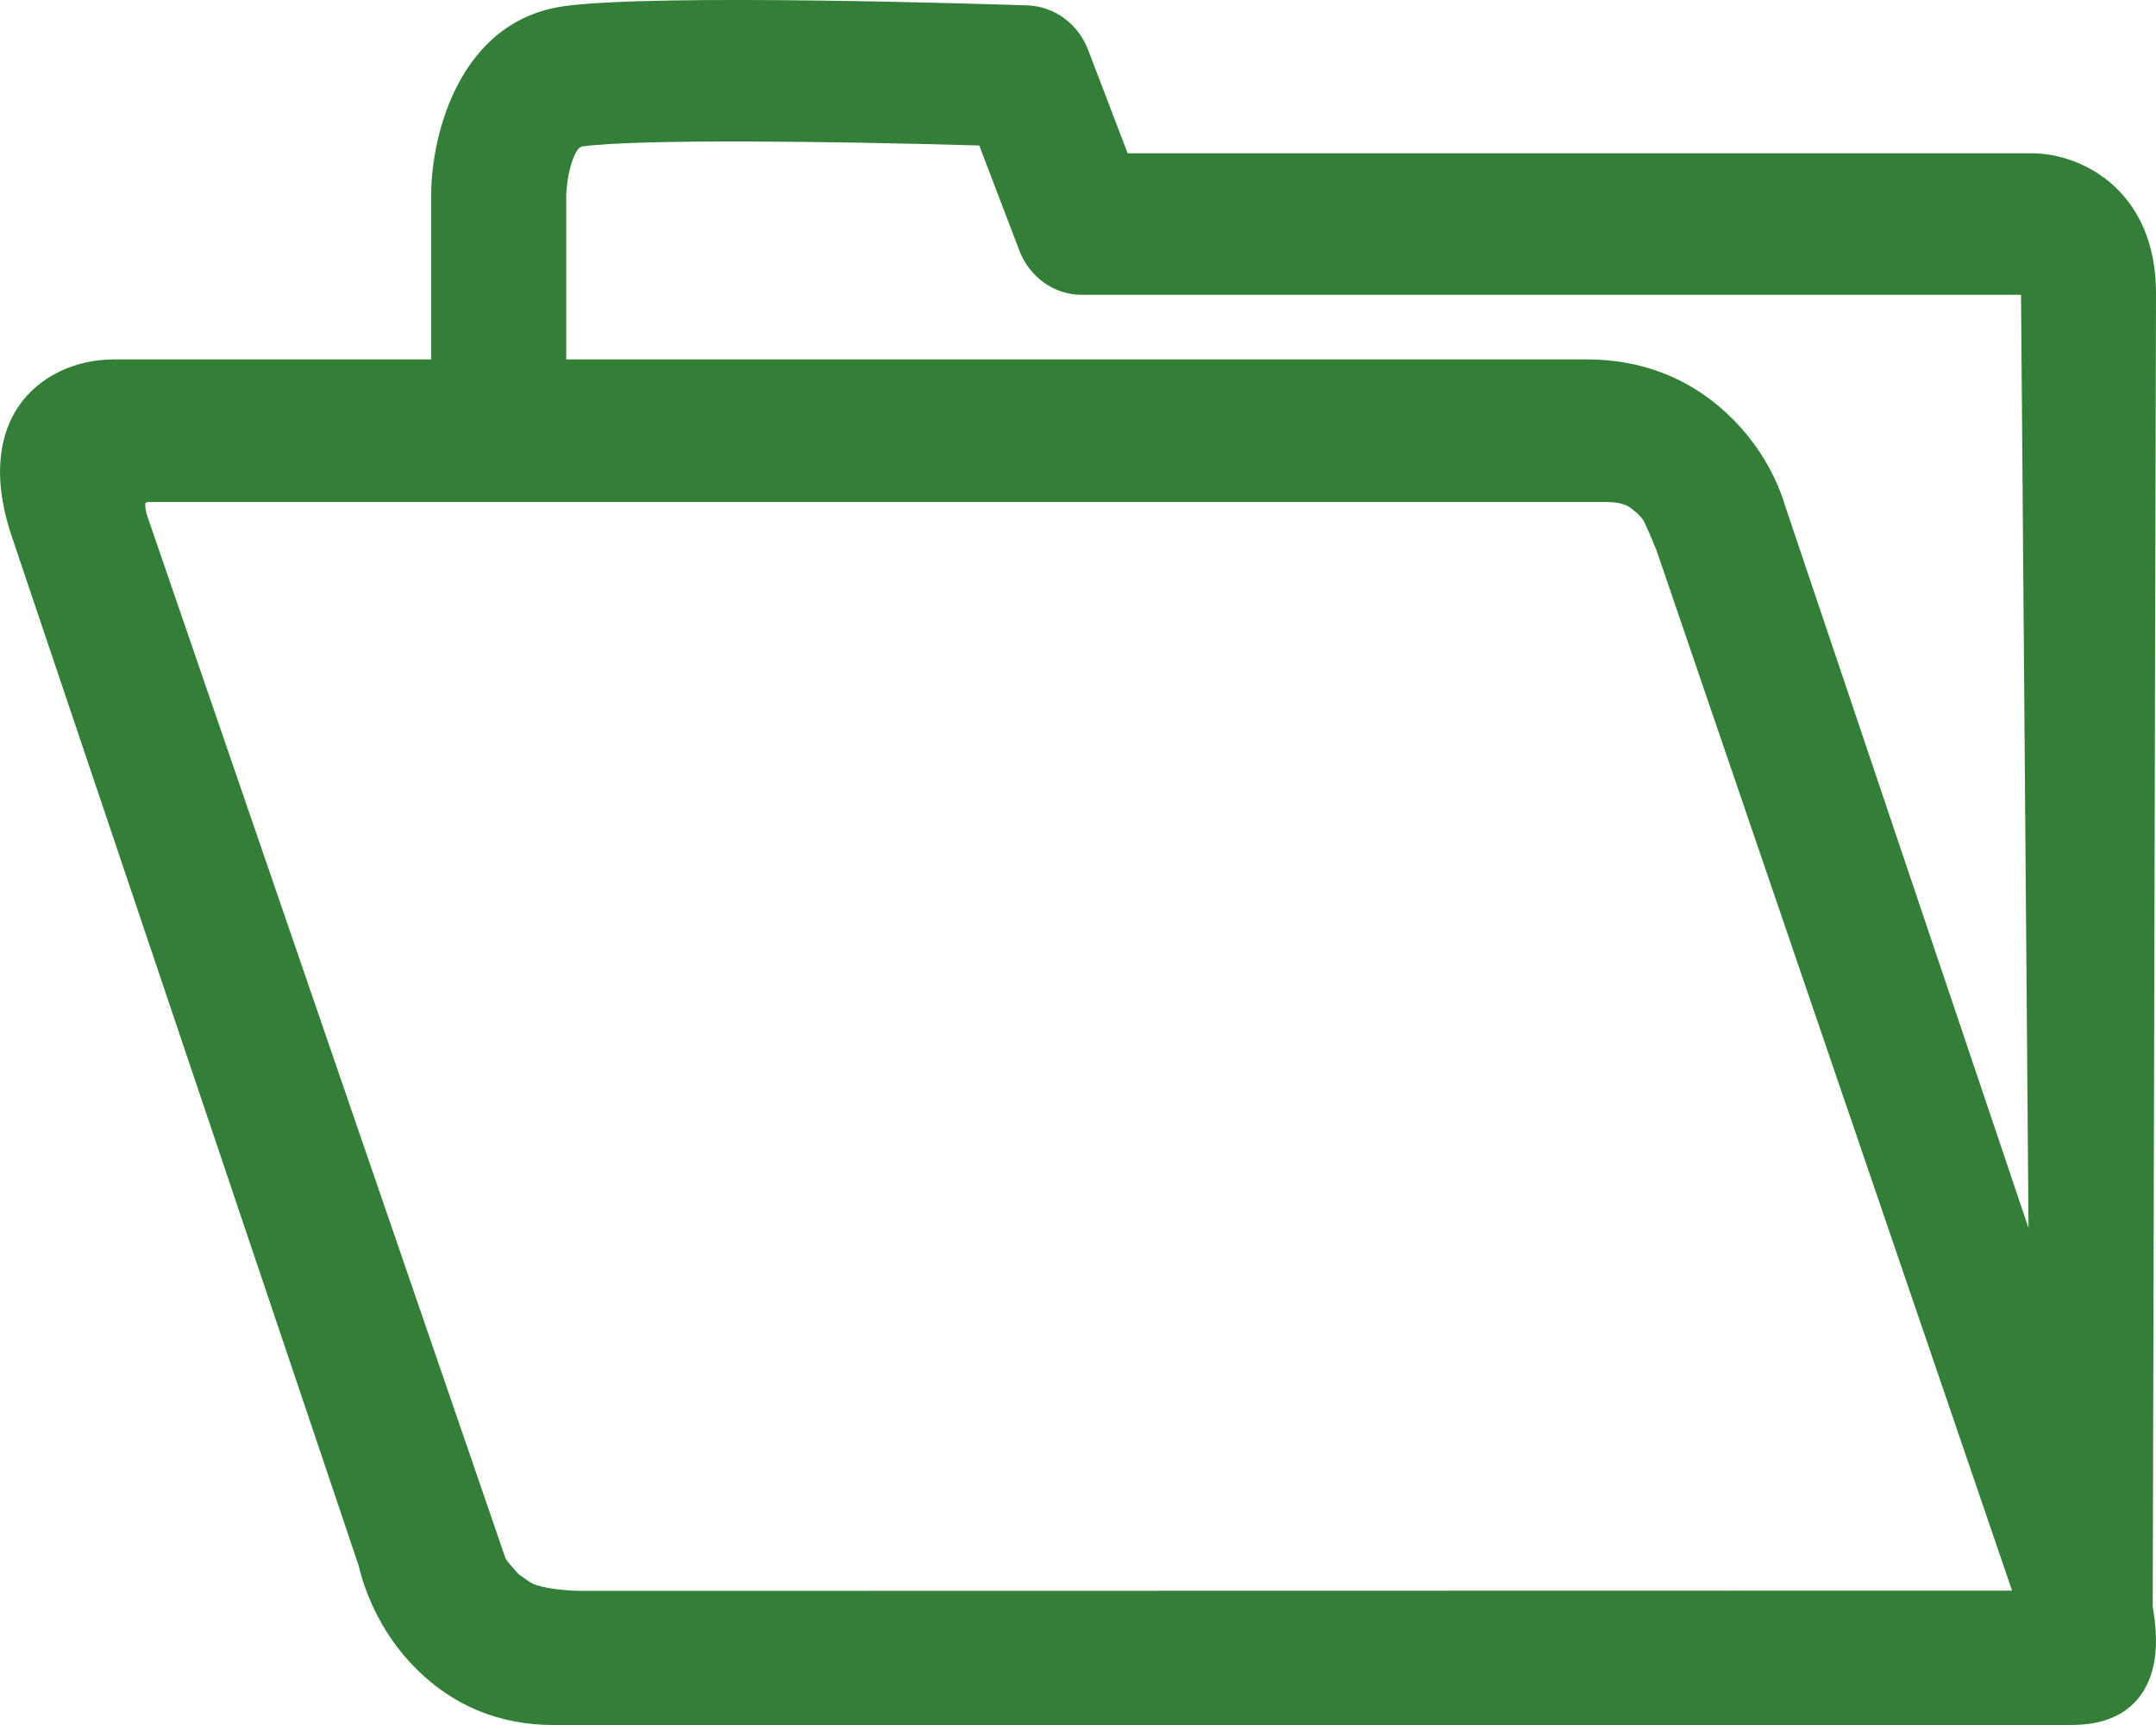
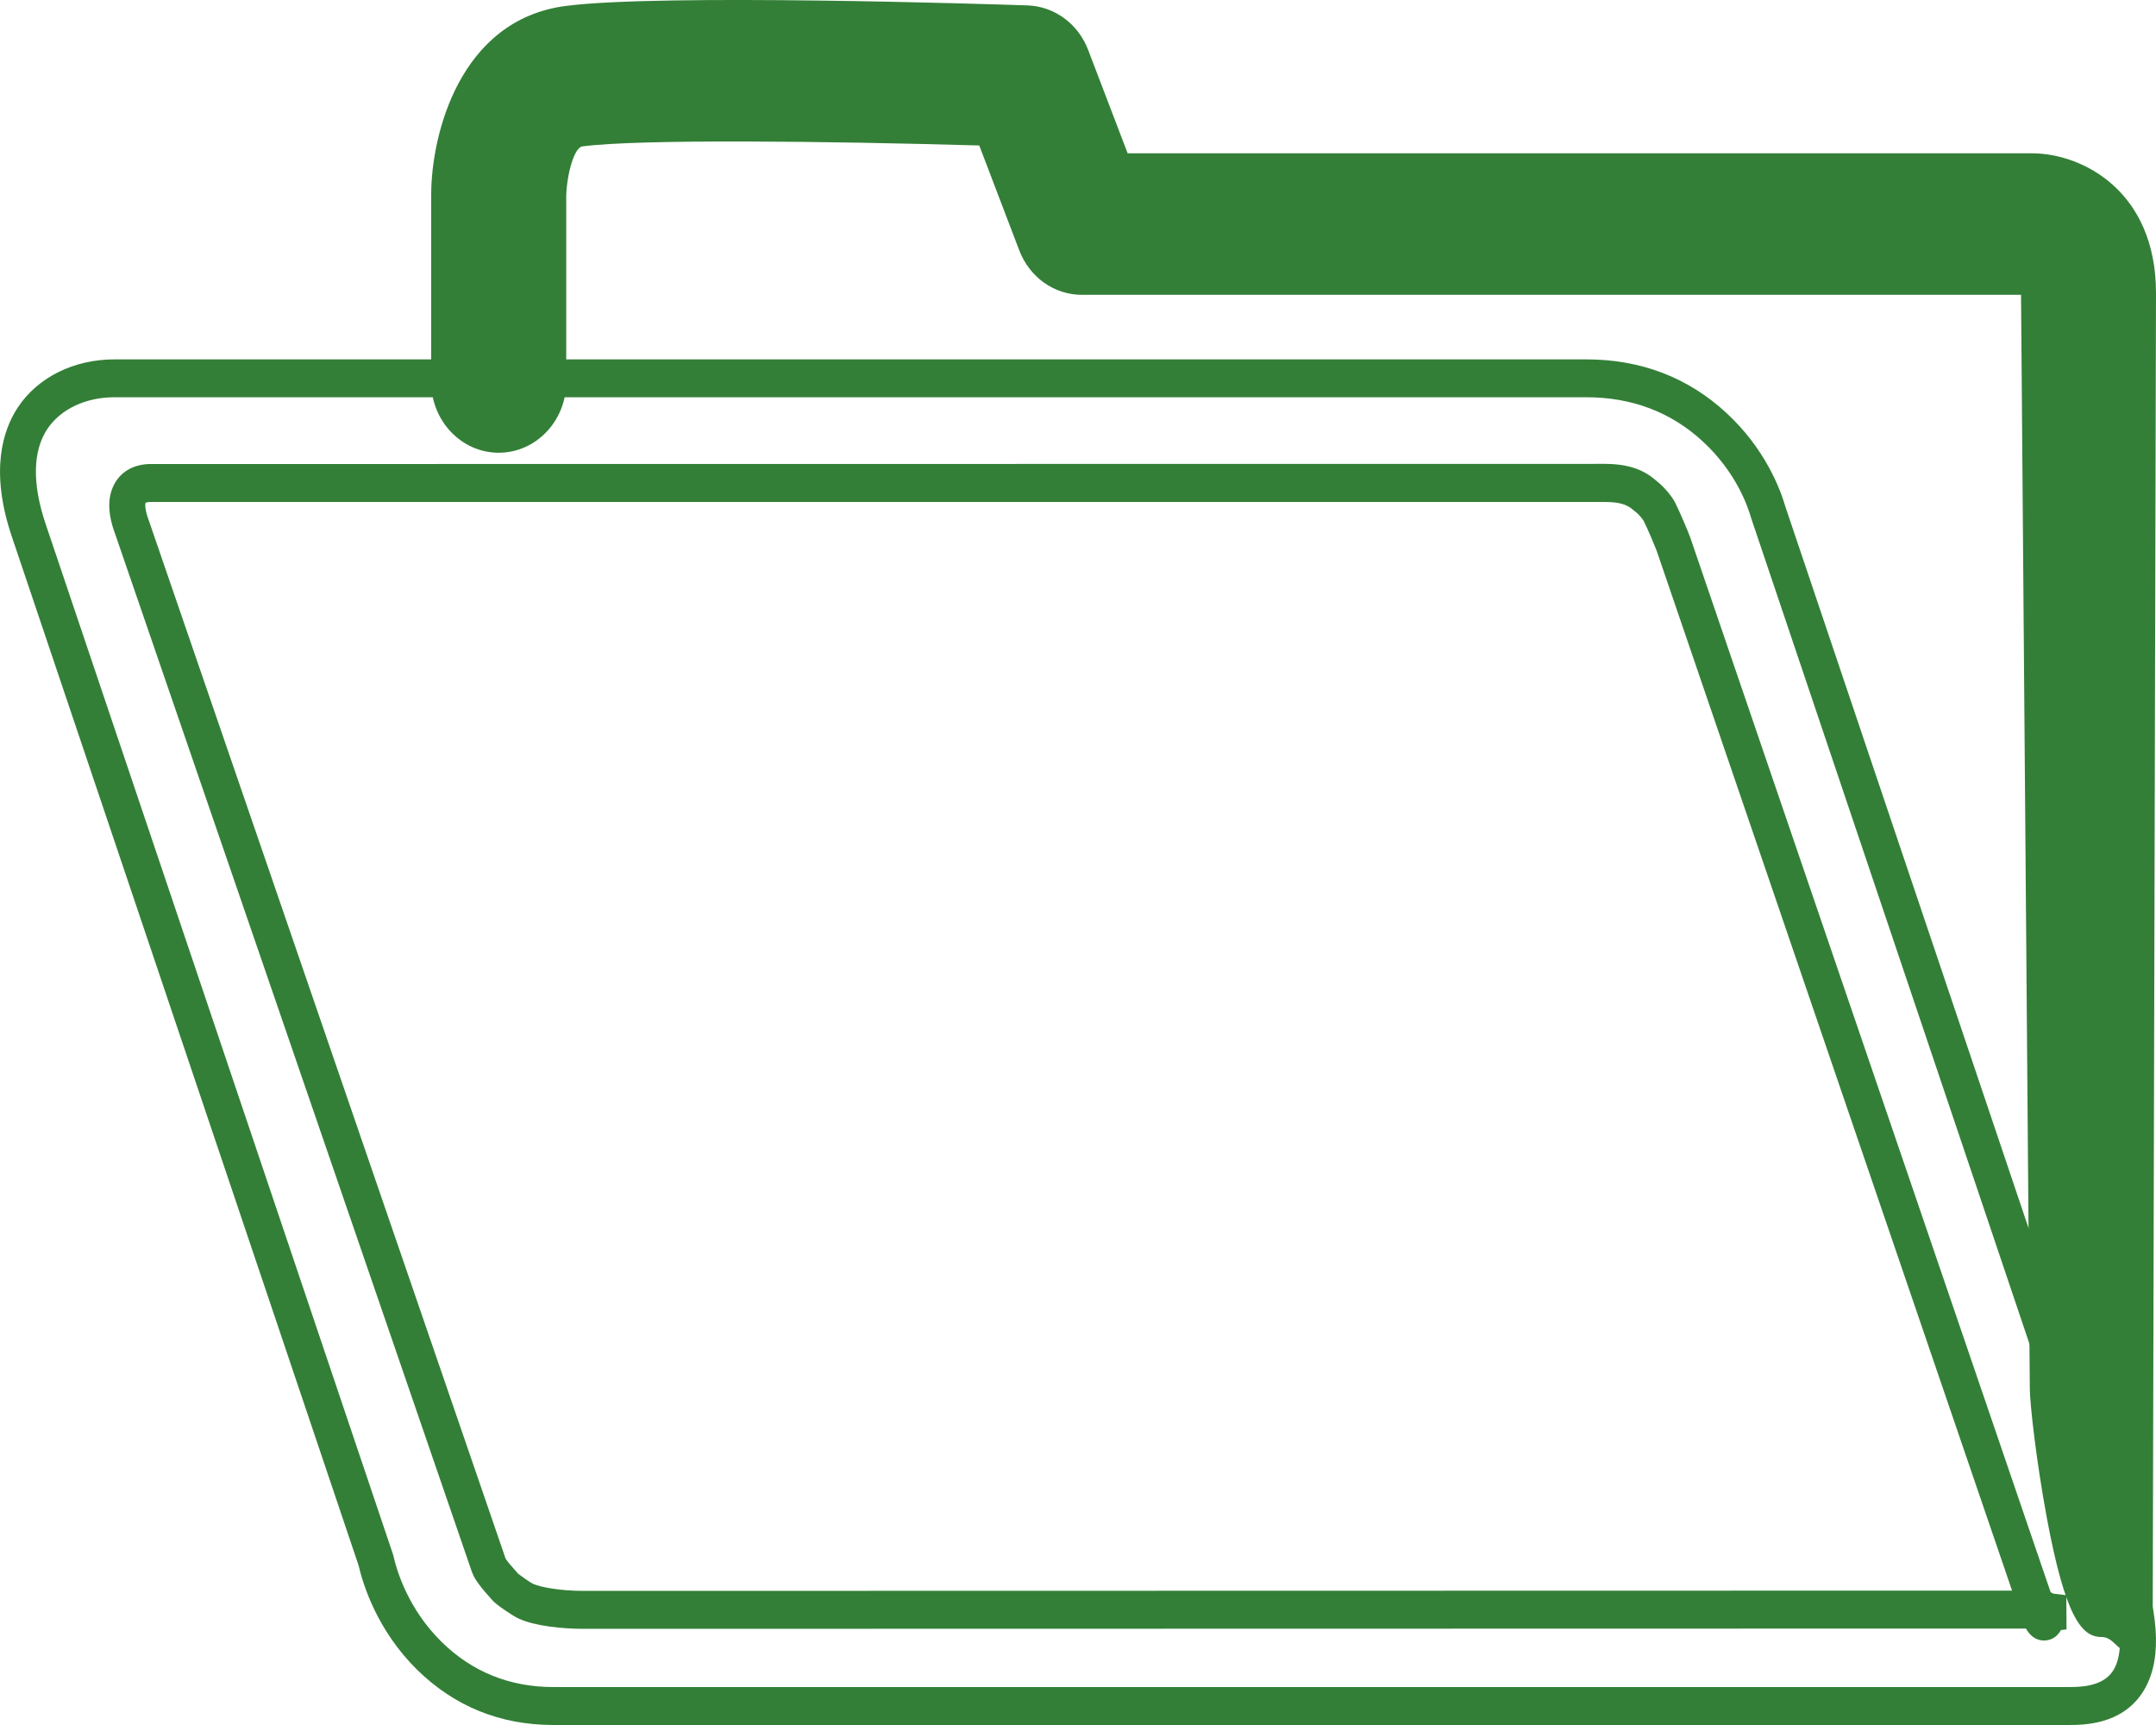
<svg xmlns="http://www.w3.org/2000/svg" width="30px" height="24px" viewBox="0 0 30 24" version="1.1">
  <title>folder-open24px</title>
  <g id="folder-open24px" stroke="none" stroke-width="1" fill="none" fill-rule="evenodd">
    <g fill="#337F37" fill-rule="nonzero" id="Group">
      <g transform="translate(0, 5)">
-         <path d="M5.972,18.035 C5.458,17.529 5.282,16.942 5.23,16.705 L0.399,2.375 C-0.123,0.827 0.826,0.264 1.591,0.264 L22.072,0.264 C22.768,0.264 23.368,0.492 23.856,0.943 C24.362,1.41 24.548,1.933 24.603,2.129 L29.537,16.764 C30.202,18.737 29.122,18.737 28.766,18.737 L7.7,18.737 C7.025,18.736 6.444,18.5 5.972,18.035 Z M28.366,17.435 L23.286,2.57 C23.269,2.523 23.148,2.234 23.091,2.122 C23.081,2.095 23.002,1.984 22.92,1.92 C22.838,1.854 22.72,1.72 22.343,1.719 L2.087,1.72 C1.836,1.726 1.673,1.903 1.84,2.344 L6.801,16.777 C6.808,16.795 6.817,16.813 6.827,16.83 C6.903,16.944 6.977,17.014 7.041,17.093 C7.042,17.094 7.226,17.236 7.317,17.278 C7.479,17.352 7.806,17.399 8.12,17.399 L28.424,17.395 C28.469,17.395 28.466,17.441 28.505,17.436 C28.504,17.378 28.47,17.744 28.366,17.435 Z" id="Shape" />
        <path d="M28.767,19 L7.701,19 C6.961,19 6.322,18.741 5.802,18.229 L5.802,18.229 C5.247,17.682 5.051,17.044 4.99,16.781 L0.164,2.464 C-0.145,1.548 0.041,0.979 0.251,0.664 C0.528,0.248 1.03,0 1.591,0 L22.072,0 C22.83,0 23.486,0.25 24.021,0.744 C24.568,1.249 24.776,1.818 24.842,2.046 L29.773,16.674 C30.064,17.539 30.075,18.154 29.807,18.556 C29.51,19 28.989,19 28.767,19 Z M1.591,0.527 C1.192,0.527 0.844,0.692 0.659,0.968 C0.455,1.274 0.446,1.73 0.634,2.287 L5.47,16.63 L5.474,16.645 C5.52,16.851 5.678,17.384 6.143,17.842 L6.143,17.842 C6.567,18.26 7.091,18.472 7.701,18.472 L28.767,18.472 C28.936,18.472 29.251,18.472 29.399,18.25 C29.512,18.081 29.587,17.699 29.302,16.851 L24.365,2.203 C24.314,2.024 24.147,1.56 23.693,1.141 C23.251,0.733 22.707,0.527 22.073,0.527 L1.591,0.527 Z M28.44,17.824 C28.337,17.824 28.253,17.769 28.19,17.658 L8.119,17.662 C7.833,17.662 7.446,17.625 7.216,17.519 C7.129,17.479 6.896,17.32 6.851,17.264 C6.833,17.242 6.814,17.221 6.794,17.199 C6.744,17.143 6.684,17.075 6.621,16.98 C6.598,16.945 6.58,16.907 6.565,16.866 L1.604,2.434 C1.492,2.138 1.492,1.89 1.609,1.704 C1.705,1.549 1.873,1.461 2.081,1.456 L22.343,1.454 C22.772,1.456 22.953,1.609 23.05,1.691 L23.07,1.708 C23.161,1.781 23.269,1.911 23.312,1.999 C23.374,2.122 23.499,2.419 23.52,2.48 L28.534,17.153 C28.547,17.159 28.559,17.164 28.571,17.172 L28.752,17.194 L28.755,17.67 L28.678,17.679 C28.625,17.771 28.551,17.818 28.457,17.824 C28.452,17.824 28.447,17.824 28.44,17.824 Z M7.21,16.896 C7.271,16.942 7.376,17.016 7.415,17.035 C7.523,17.084 7.799,17.134 8.119,17.134 L27.997,17.13 L23.051,2.66 C23.037,2.621 22.923,2.348 22.871,2.247 L22.869,2.244 C22.854,2.22 22.808,2.161 22.769,2.13 L22.738,2.105 C22.674,2.051 22.596,1.984 22.342,1.984 L2.087,1.984 C2.049,1.984 2.028,1.994 2.024,1.998 C2.02,2.009 2.012,2.087 2.072,2.245 L7.036,16.687 C7.073,16.741 7.115,16.788 7.159,16.837 C7.176,16.857 7.193,16.876 7.21,16.896 Z" id="Shape" />
      </g>
      <g transform="translate(6, 0)">
        <path d="M23.243,22.513 C22.863,22.513 22.495,19.711 22.495,19.313 L22.373,4.079 C22.373,3.84 22.3,3.84 22.276,3.84 L9.055,3.84 C8.774,3.84 8.52,3.661 8.415,3.387 L7.797,1.768 C6.186,1.72 3.001,1.655 2.072,1.778 C1.656,1.832 1.628,2.703 1.628,2.711 L1.628,5.315 C1.628,5.713 1.32,6.037 0.939,6.037 C0.559,6.037 0.251,5.713 0.251,5.315 L0.251,2.707 C0.251,1.964 0.596,0.515 1.902,0.343 C3.245,0.167 8.087,0.331 8.292,0.338 C8.566,0.348 8.808,0.525 8.91,0.792 L9.521,2.396 L22.276,2.396 C22.869,2.396 23.75,2.844 23.75,4.08 L23.705,22.575 C23.704,22.972 23.623,22.513 23.243,22.513 Z" id="Path" />
        <path d="M23.676,23 C23.566,23 23.483,22.921 23.442,22.882 C23.377,22.82 23.326,22.776 23.243,22.776 C22.964,22.776 22.738,22.498 22.48,21.113 C22.336,20.337 22.244,19.529 22.244,19.313 L22.122,4.102 L9.055,4.102 C8.669,4.102 8.327,3.859 8.183,3.484 L7.626,2.024 C5.535,1.964 2.896,1.932 2.103,2.037 C1.99,2.052 1.889,2.421 1.879,2.718 L1.879,5.314 C1.879,5.857 1.457,6.299 0.939,6.299 C0.422,6.299 0,5.857 0,5.314 L0,2.707 C0,1.884 0.391,0.276 1.87,0.083 C3.192,-0.09 7.78,0.058 8.299,0.075 C8.672,0.089 9.003,0.331 9.141,0.694 L9.691,2.133 L22.275,2.133 C22.968,2.133 24,2.651 24,4.079 L23.954,22.575 C23.954,22.703 23.954,22.897 23.782,22.976 C23.745,22.993 23.709,23 23.676,23 Z M23.312,22.254 C23.364,22.259 23.411,22.269 23.454,22.284 L23.499,4.078 C23.499,2.955 22.699,2.658 22.276,2.658 L9.352,2.658 L8.677,0.888 C8.613,0.719 8.458,0.606 8.284,0.6 C7.768,0.583 3.217,0.435 1.932,0.603 C0.8,0.751 0.501,2.043 0.501,2.706 L0.501,5.313 C0.501,5.566 0.698,5.772 0.939,5.772 C1.181,5.772 1.378,5.566 1.378,5.313 L1.378,2.71 C1.378,2.661 1.4,1.599 2.041,1.516 C3.126,1.373 7.032,1.482 7.805,1.504 L7.969,1.509 L8.648,3.288 C8.715,3.464 8.875,3.577 9.055,3.577 L22.276,3.577 C22.38,3.577 22.622,3.625 22.622,4.078 L22.745,19.31 C22.746,19.779 23.07,21.898 23.312,22.254 Z" id="Shape" />
      </g>
    </g>
  </g>
</svg>